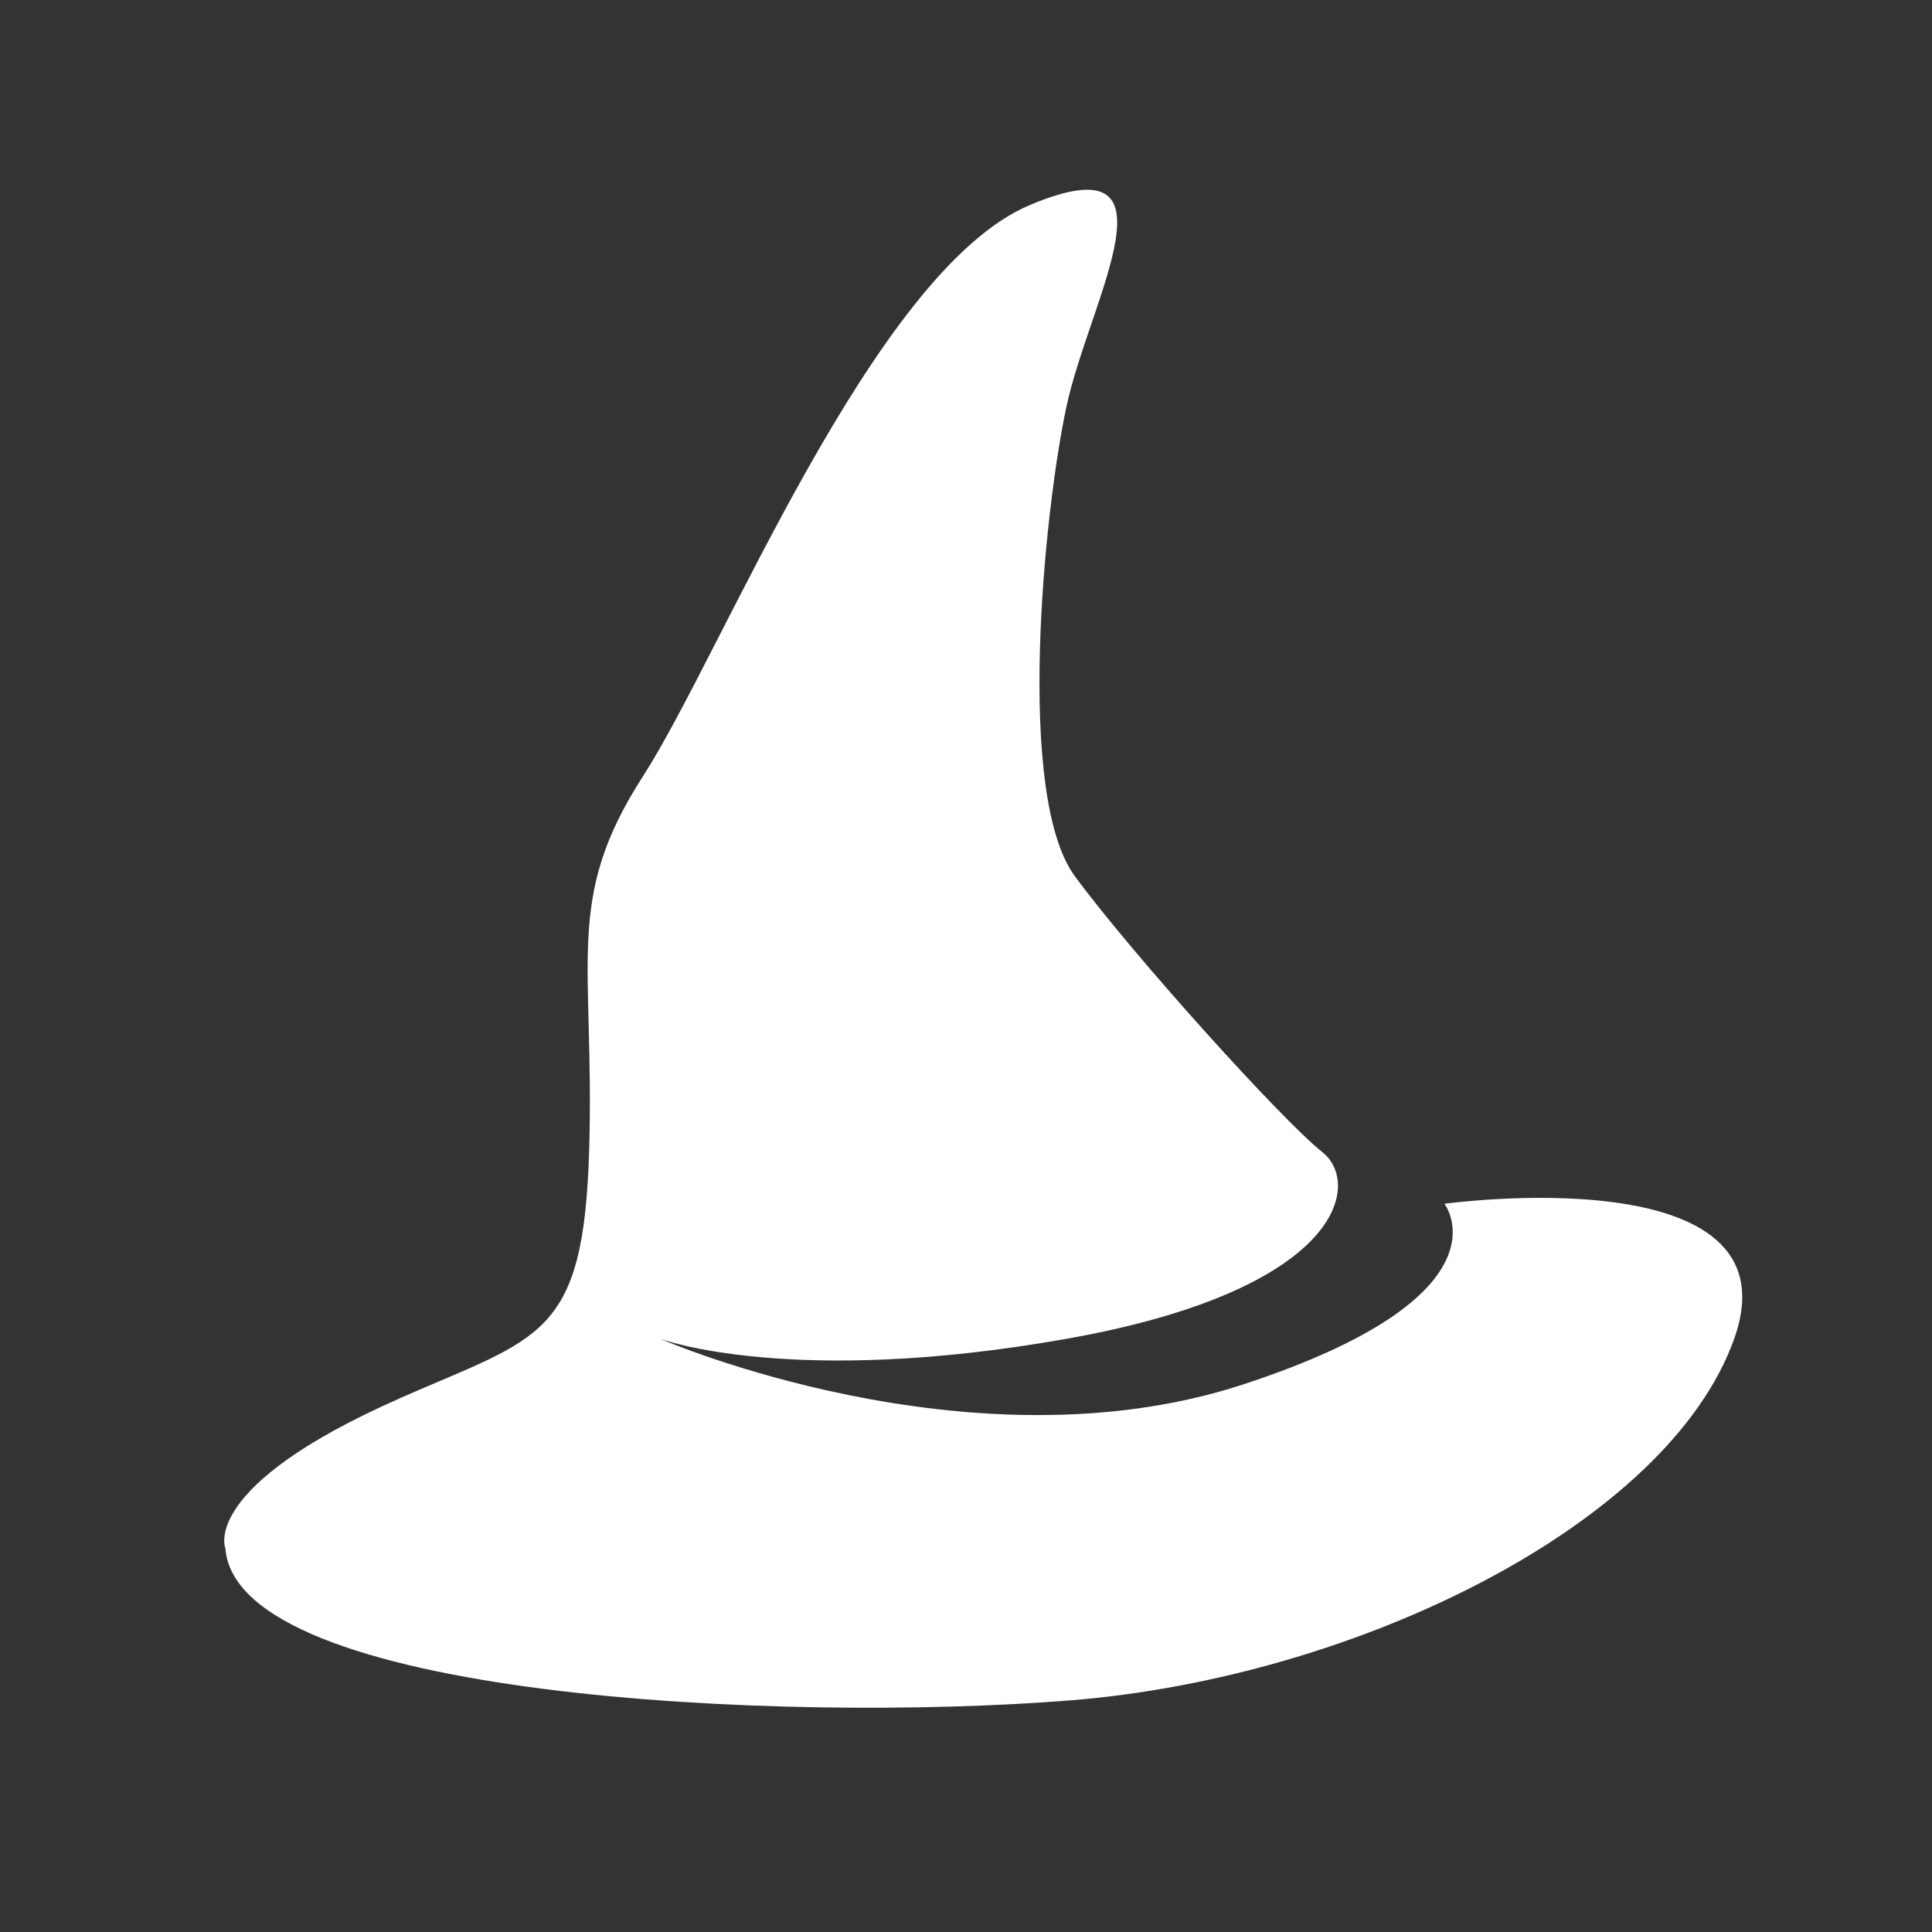
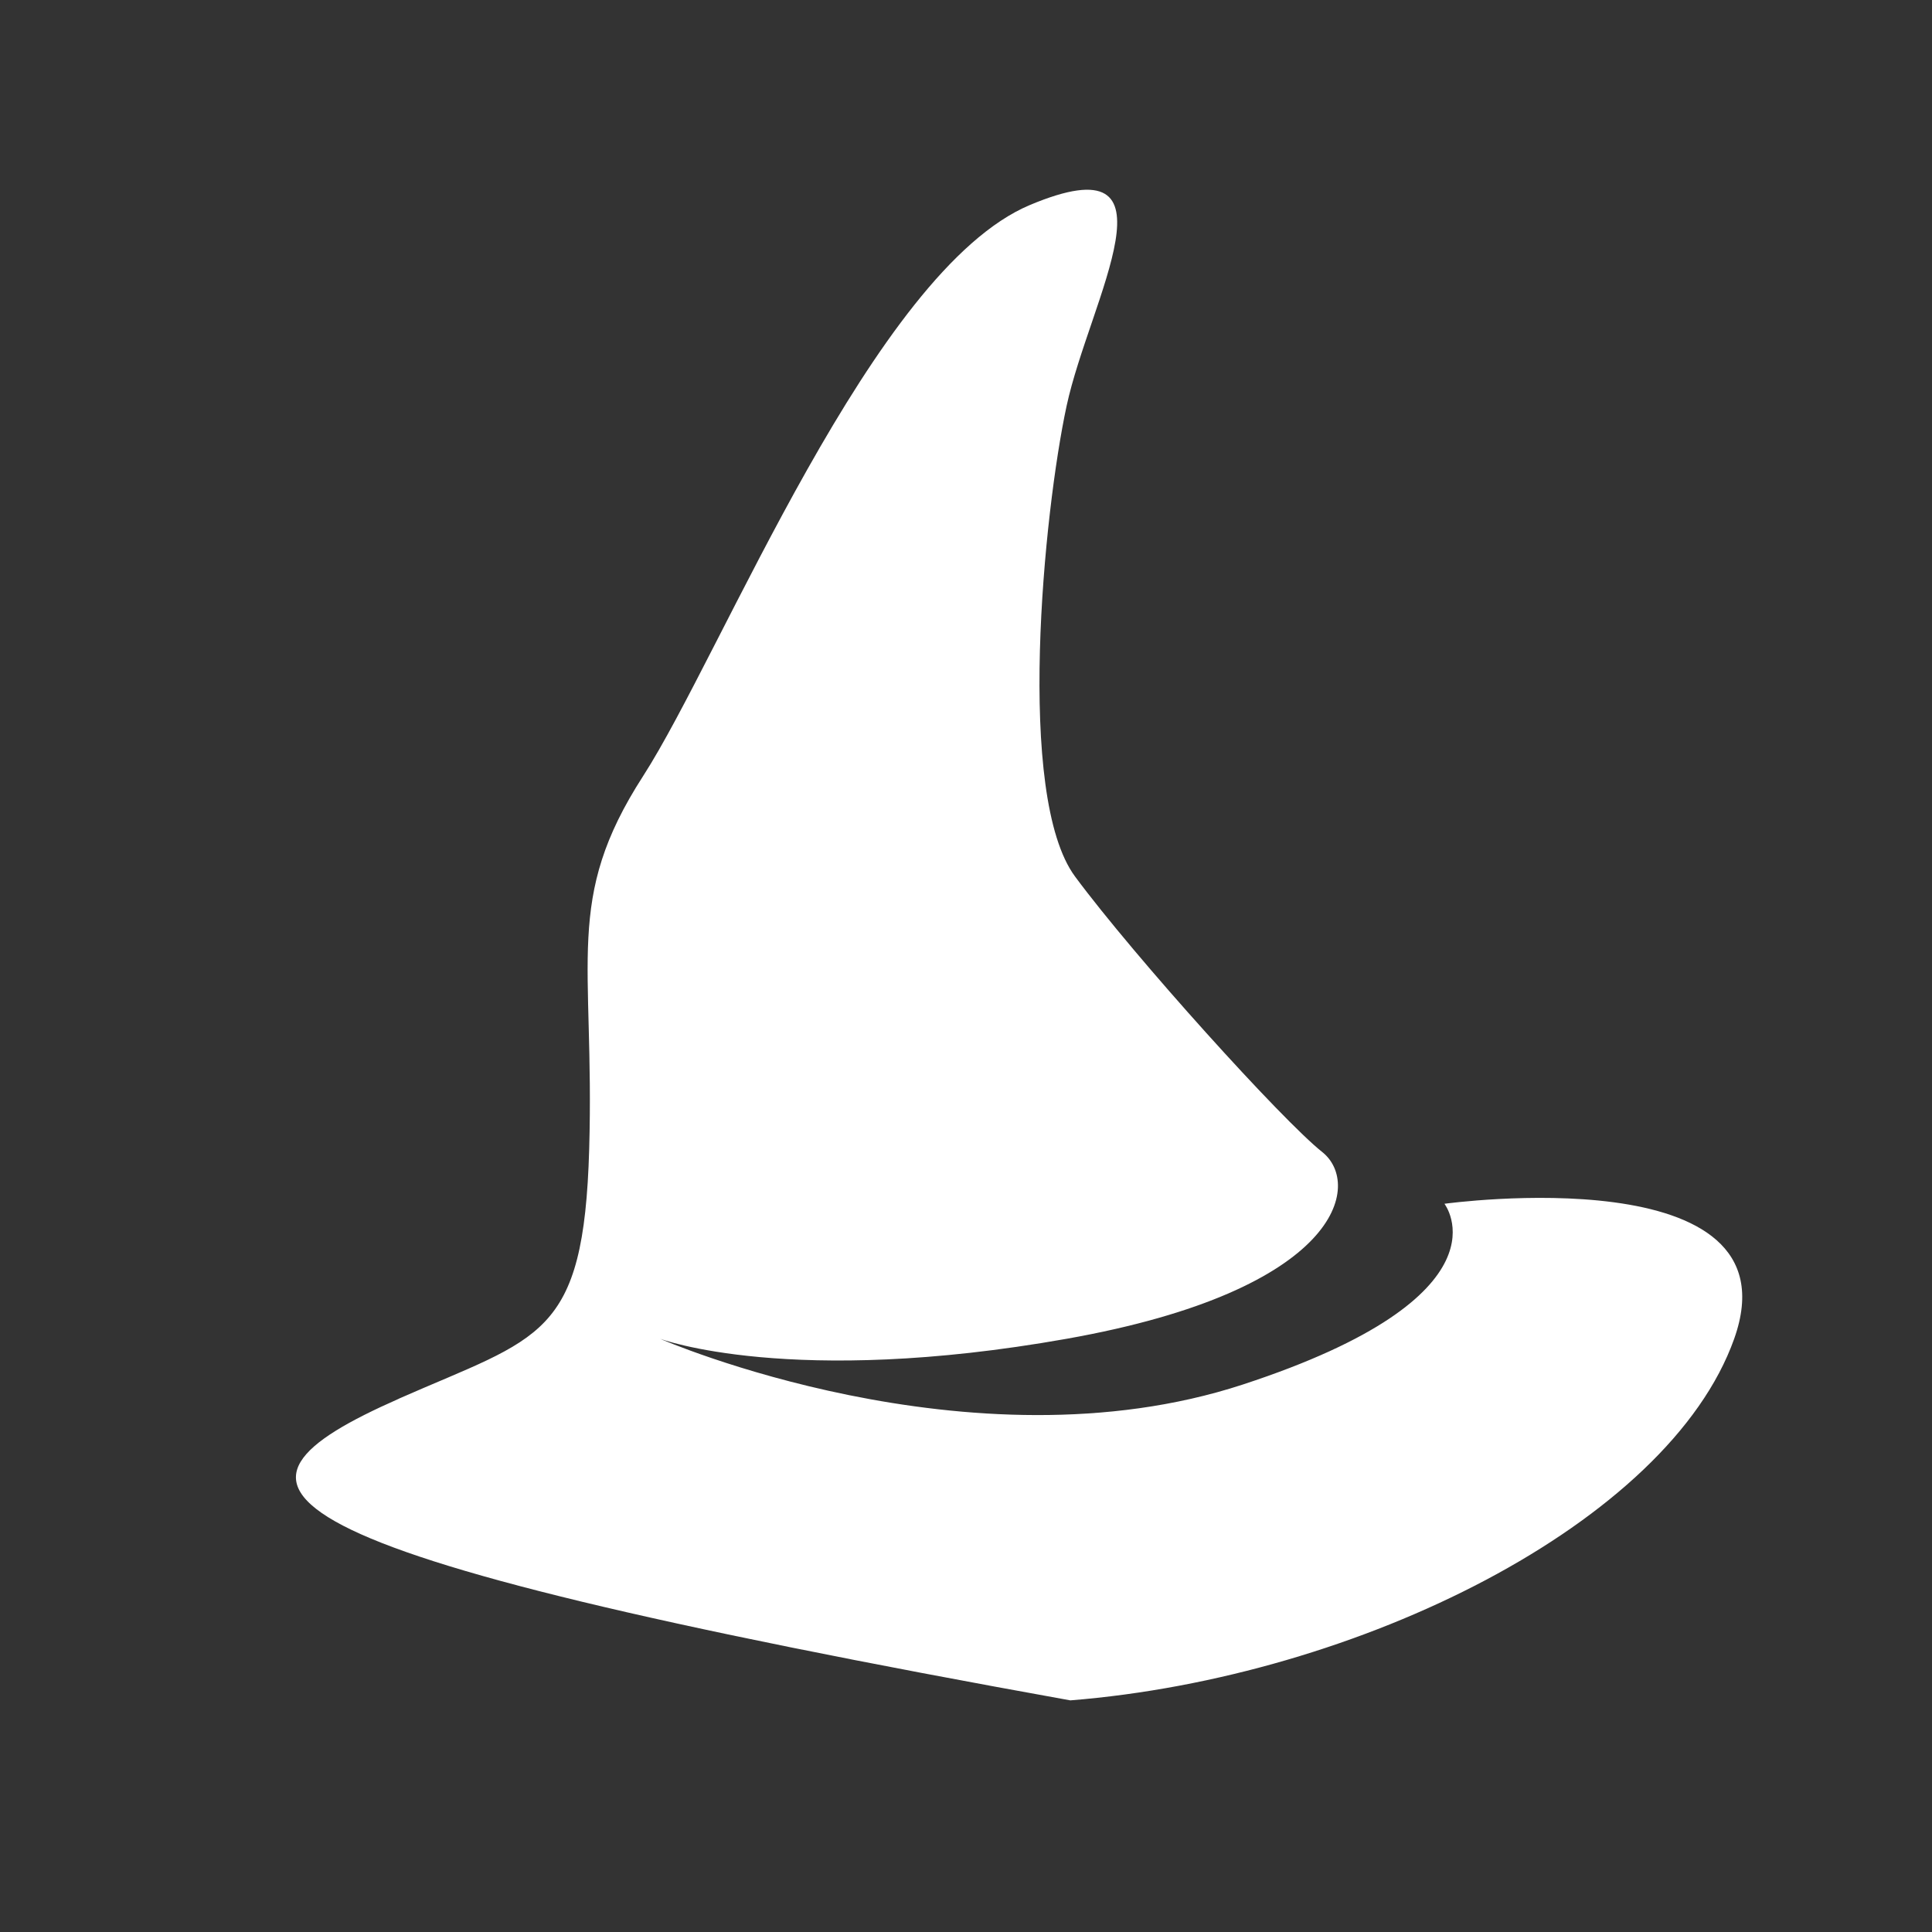
<svg xmlns="http://www.w3.org/2000/svg" width="32" height="32" fill="#fff" viewBox="-2.25 -1.75 28 28">
  <rect x="-2.25" y="-1.75" width="28" height="28" fill="#333333" stroke="none" />
-   <path d="M3.532 18.52C5.578 17.618 6.211 17.648 6.289 14.903C6.368 12.159 5.918 11.284 7.07 9.498C8.222 7.71 10.406 2.177 12.674 1.222C14.943 0.269 13.539 2.596 13.208 4.133C12.877 5.67 12.466 9.788 13.331 10.954C14.196 12.123 16.335 14.489 16.914 14.947C17.492 15.407 17.2 16.944 13.207 17.653C9.214 18.361 7.317 17.653 7.317 17.653C7.317 17.653 11.804 19.609 15.758 18.317C19.711 17.024 18.684 15.696 18.684 15.696C18.684 15.696 23.832 14.987 22.883 17.653C21.934 20.319 17.443 22.559 13.262 22.893C9.086 23.227 1.179 22.853 1.016 20.688C1.016 20.688 0.636 19.799 3.532 18.521V18.52Z" />
+   <path d="M3.532 18.52C5.578 17.618 6.211 17.648 6.289 14.903C6.368 12.159 5.918 11.284 7.07 9.498C8.222 7.71 10.406 2.177 12.674 1.222C14.943 0.269 13.539 2.596 13.208 4.133C12.877 5.67 12.466 9.788 13.331 10.954C14.196 12.123 16.335 14.489 16.914 14.947C17.492 15.407 17.2 16.944 13.207 17.653C9.214 18.361 7.317 17.653 7.317 17.653C7.317 17.653 11.804 19.609 15.758 18.317C19.711 17.024 18.684 15.696 18.684 15.696C18.684 15.696 23.832 14.987 22.883 17.653C21.934 20.319 17.443 22.559 13.262 22.893C1.016 20.688 0.636 19.799 3.532 18.521V18.52Z" />
</svg>